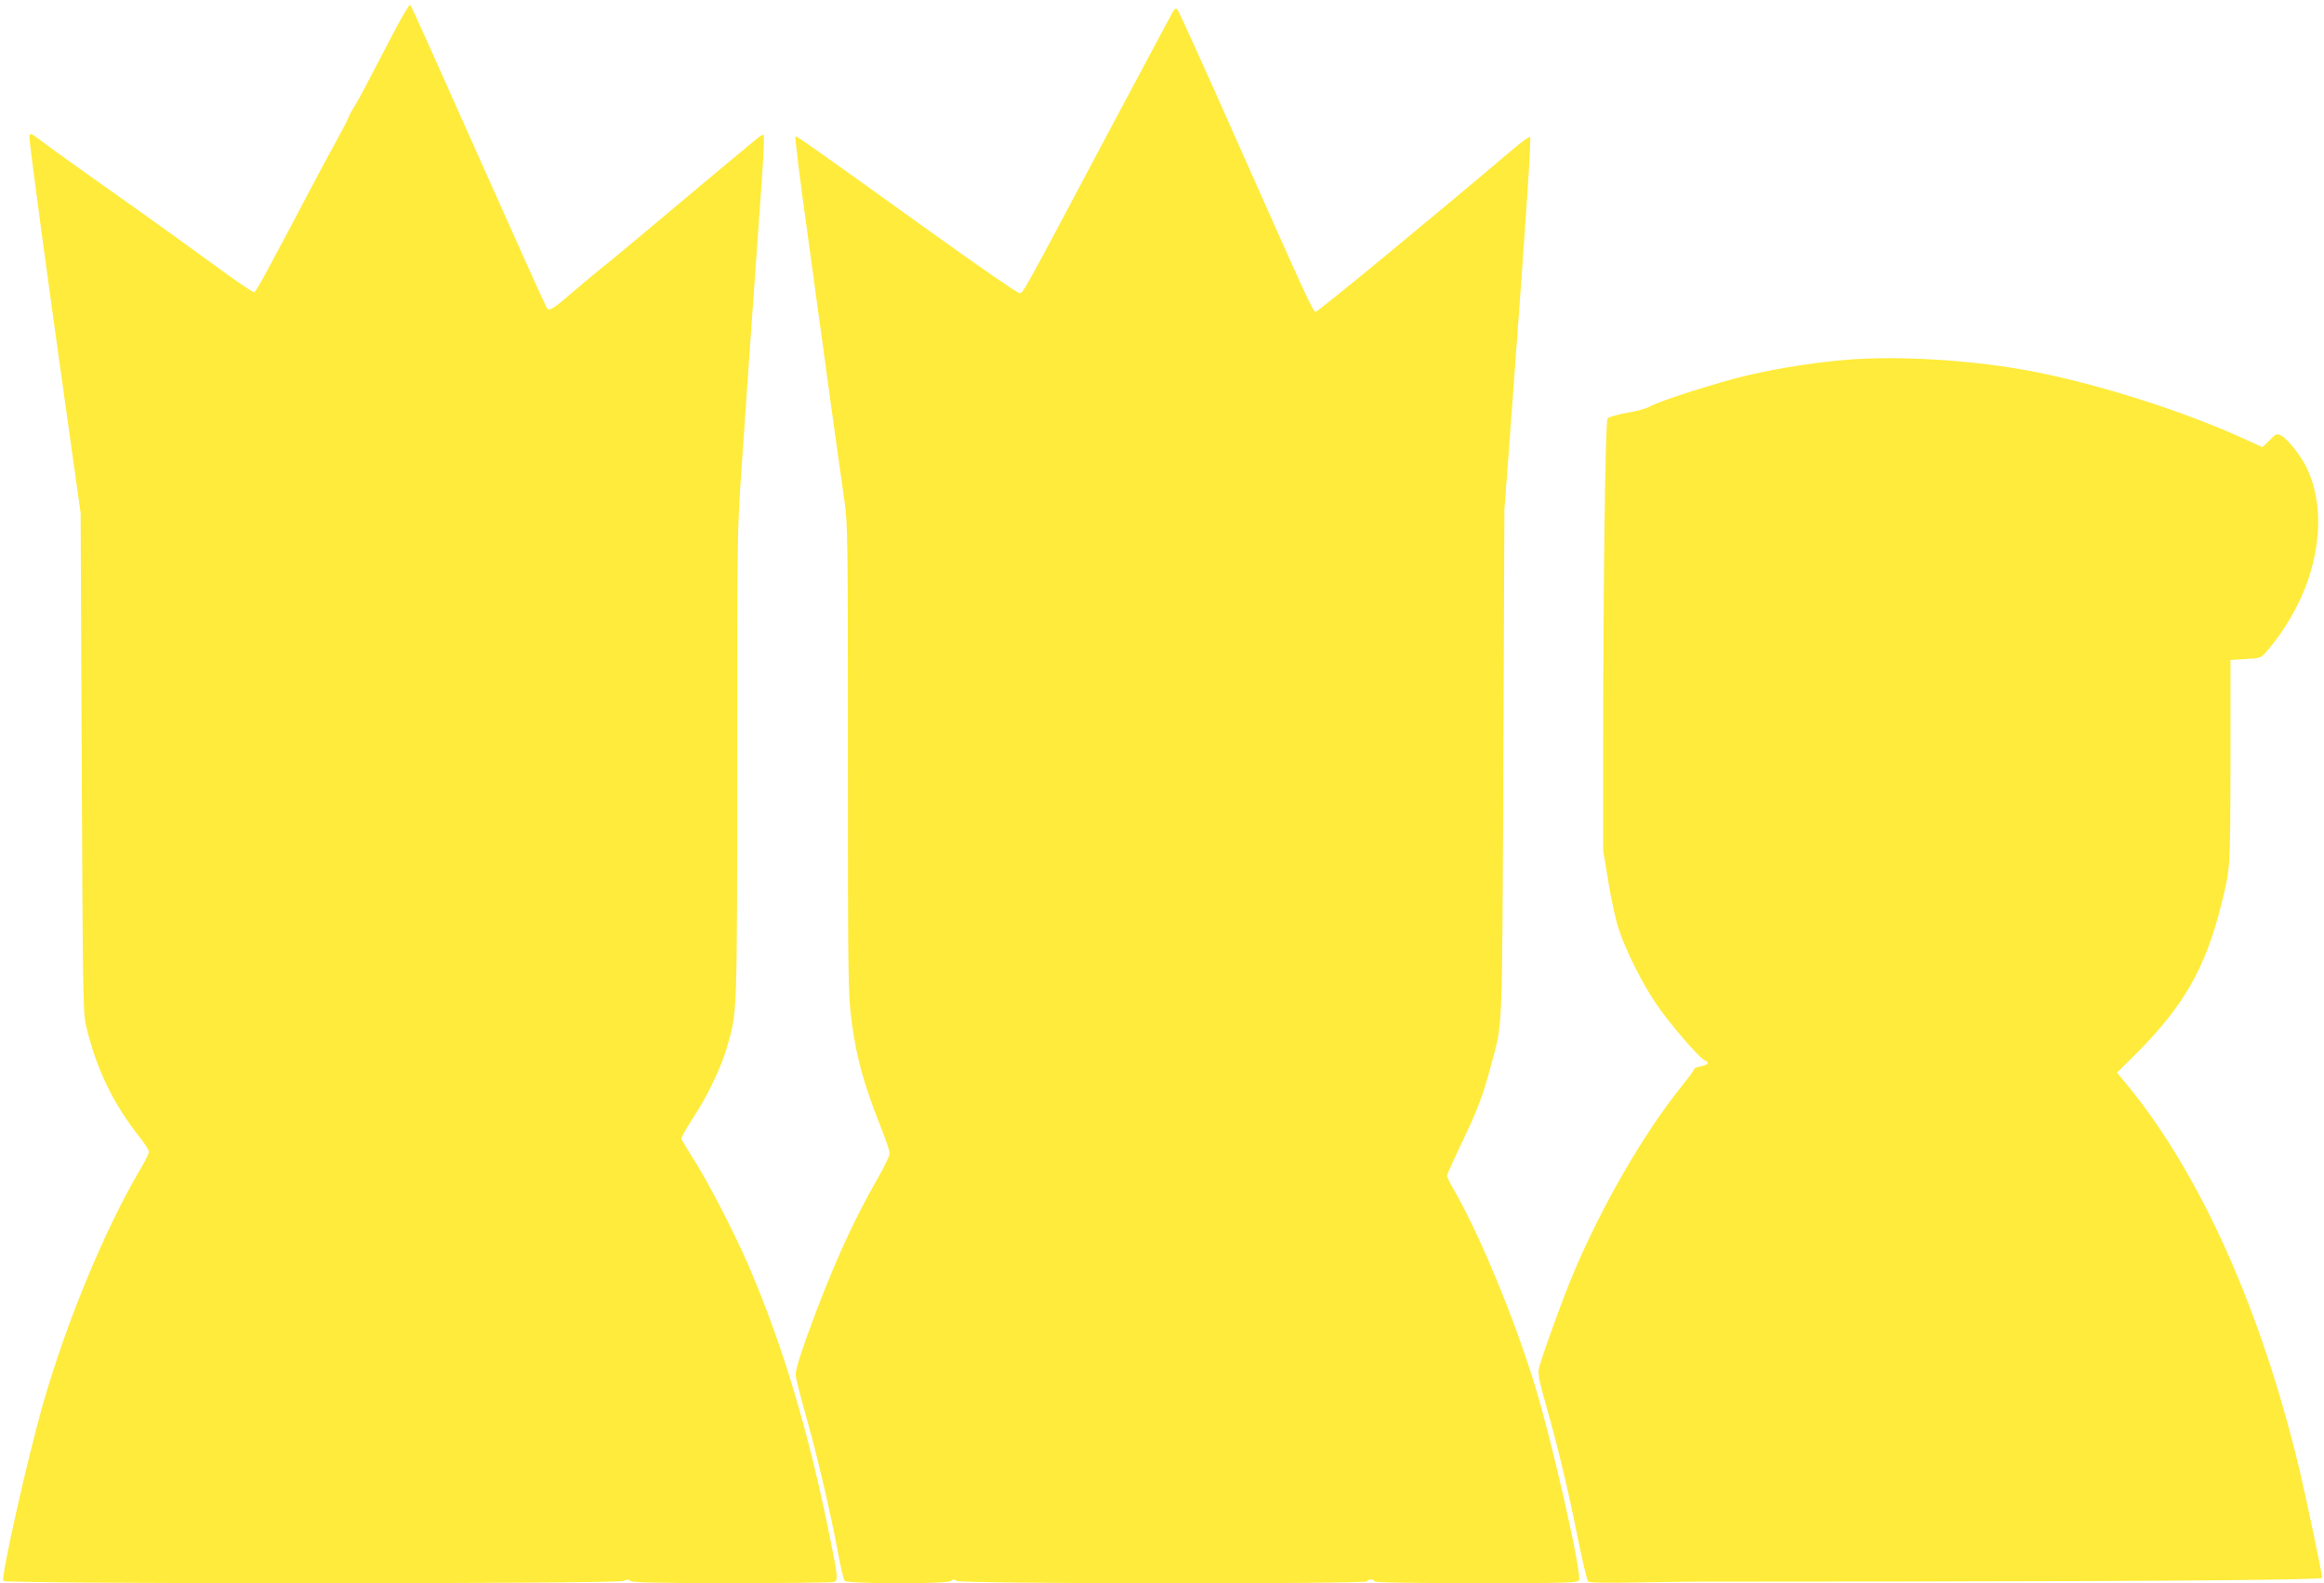
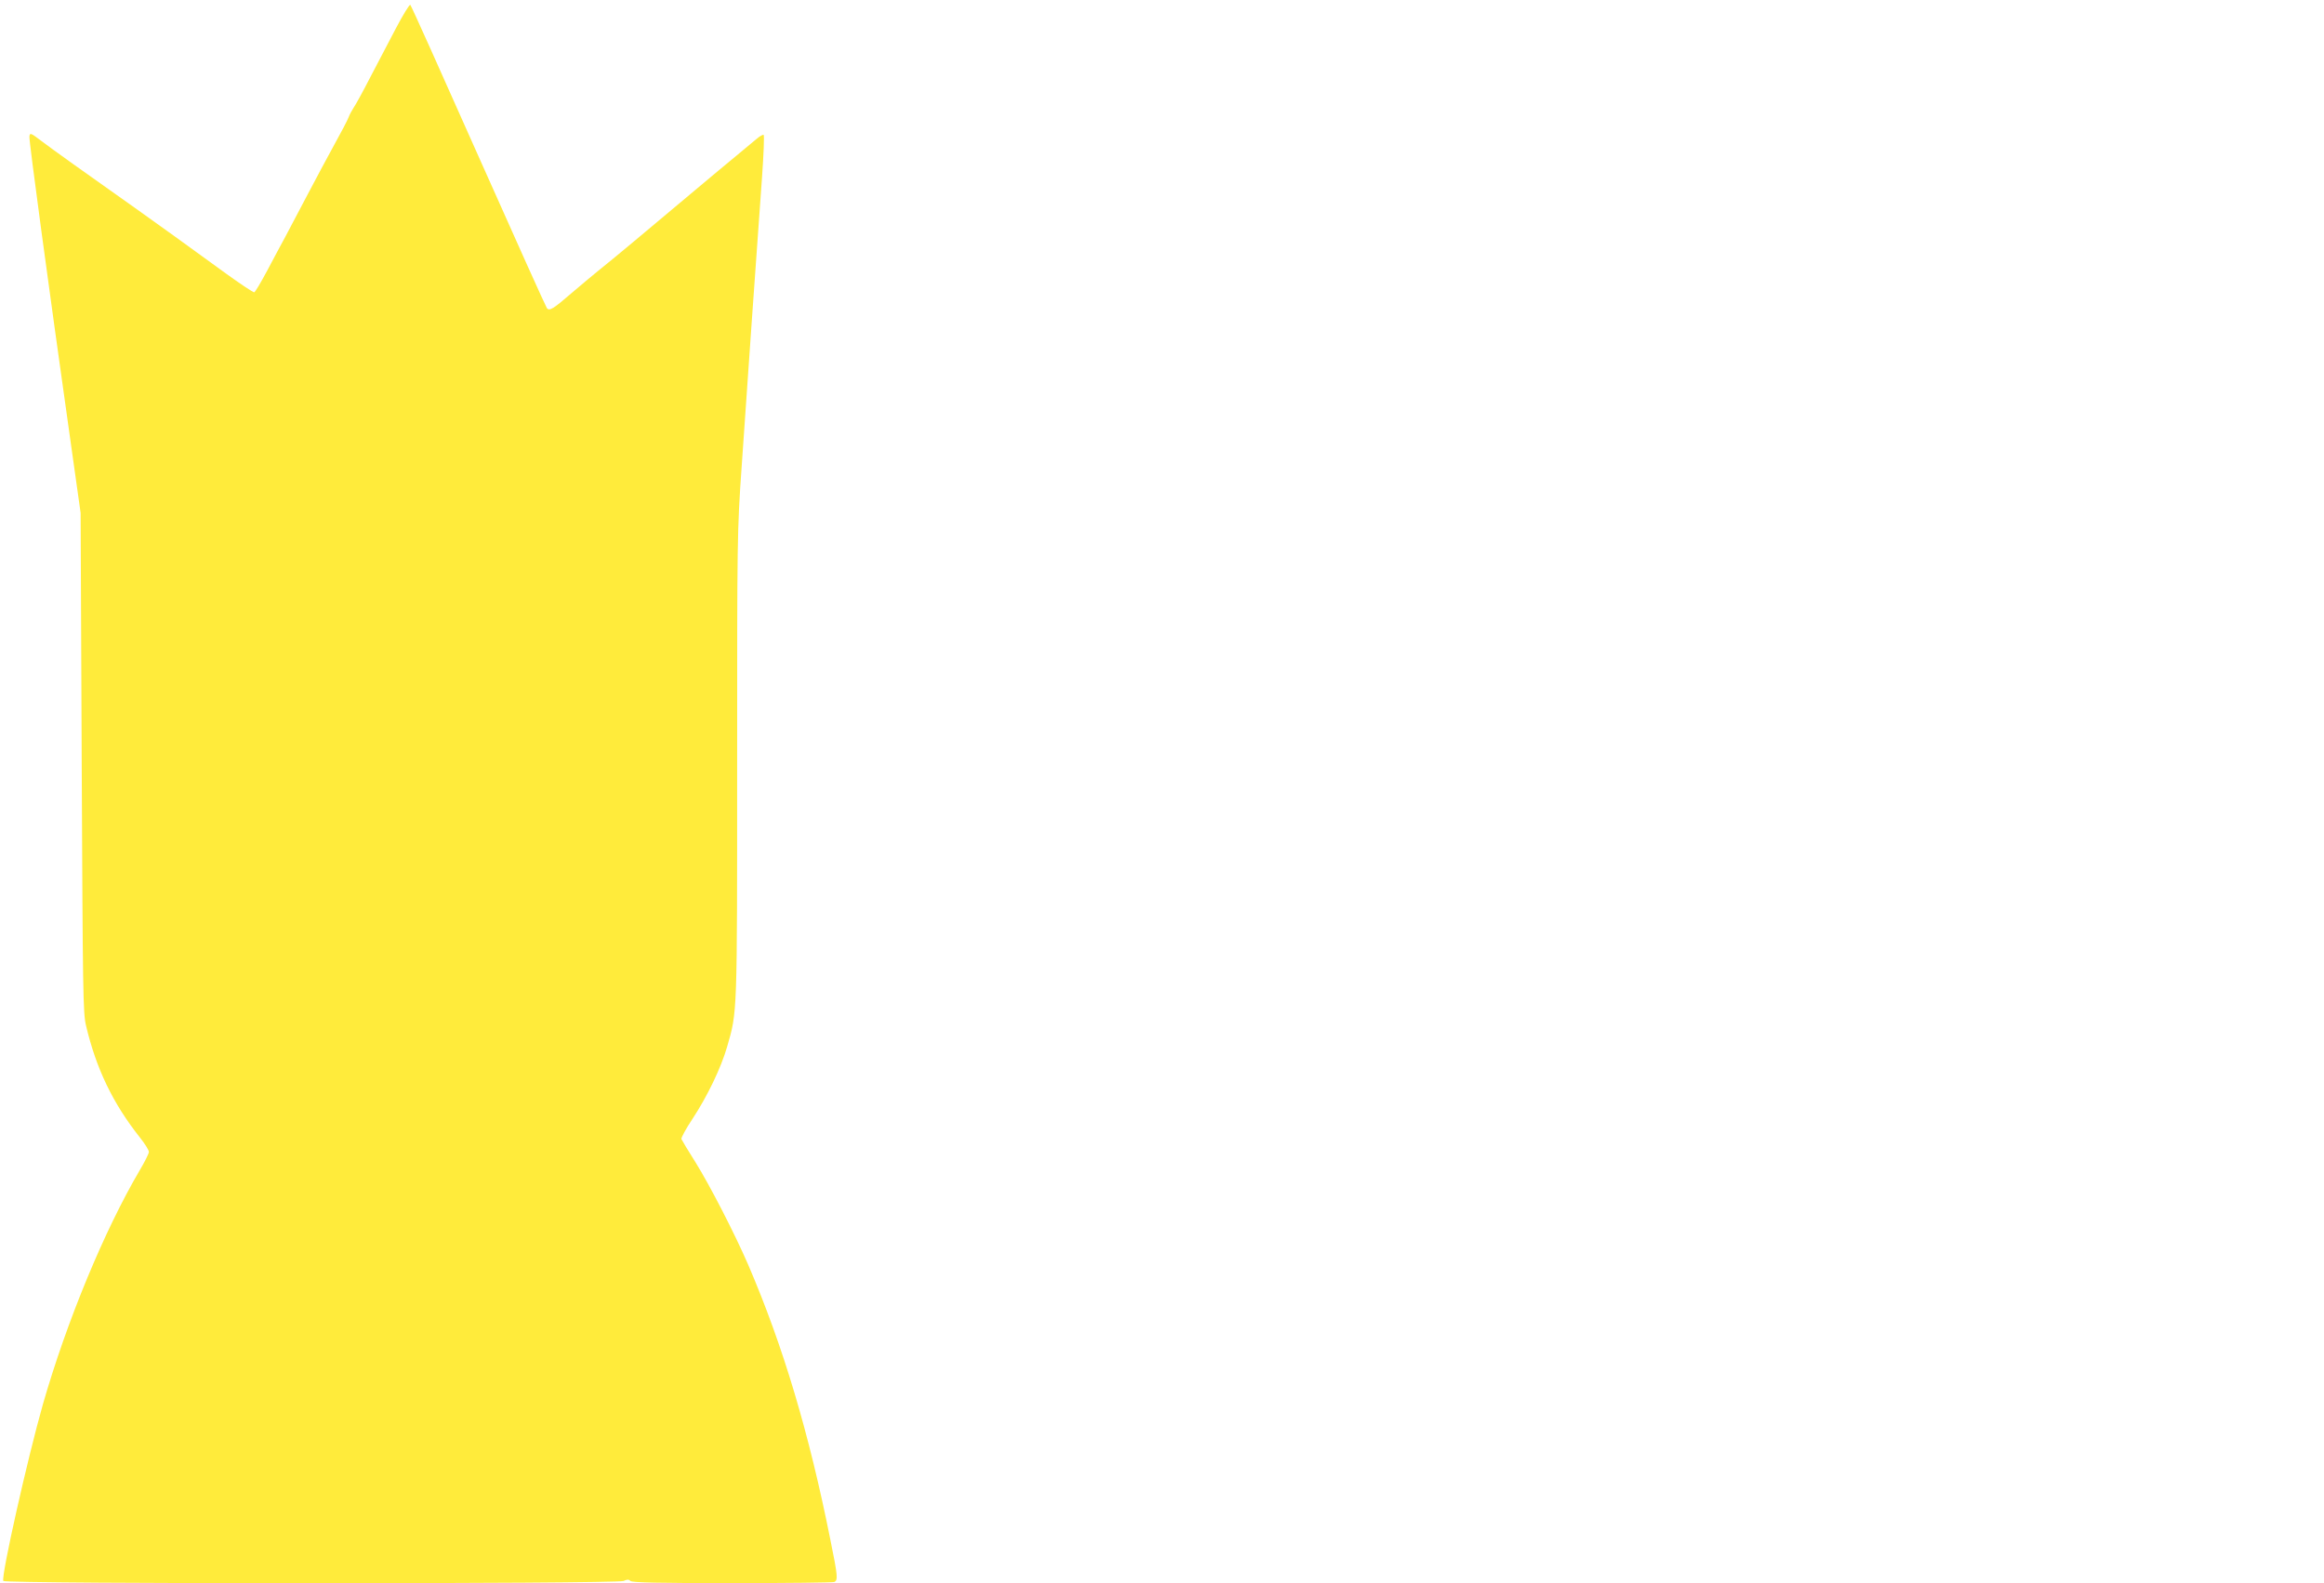
<svg xmlns="http://www.w3.org/2000/svg" version="1.0" width="1280pt" height="872pt" viewBox="0 0 1280 872" preserveAspectRatio="xMidYMid meet">
  <g transform="translate(0,872) scale(0.1,-0.1)" fill="#ffeb3b" stroke="none">
    <path d="M2180 8563 c-40 -76 -104 -199 -143 -273 -38 -74 -78 -147 -88 -161 -10 -15 -23 -39 -29 -55 -6 -16 -40 -81 -75 -144 -35 -63 -102 -189 -150 -280 -48 -91 -104 -196 -124 -235 -21 -38 -66 -123 -100 -187 -35 -65 -66 -118 -71 -118 -7 0 -79 48 -155 103 -195 142 -396 287 -488 352 -301 213 -468 332 -527 377 -62 47 -65 48 -68 26 -3 -22 106 -827 225 -1668 l57 -405 6 -1375 c6 -1269 7 -1381 24 -1450 56 -237 148 -428 297 -616 27 -34 49 -69 49 -79 0 -9 -23 -55 -51 -102 -194 -330 -402 -832 -533 -1289 -85 -300 -229 -939 -218 -972 5 -17 3380 -17 3417 0 19 9 28 9 37 0 9 -9 154 -12 559 -12 301 0 554 3 563 6 22 9 21 29 -20 230 -118 592 -261 1070 -452 1515 -74 171 -211 438 -292 568 -40 63 -74 120 -77 127 -2 7 25 57 61 111 81 123 157 280 191 398 56 195 55 162 55 1552 0 1261 0 1287 25 1645 27 392 85 1223 112 1591 9 125 13 230 9 234 -3 3 -22 -7 -40 -23 -19 -16 -70 -58 -113 -94 -43 -35 -143 -119 -223 -186 -288 -242 -453 -380 -521 -434 -37 -30 -108 -89 -157 -131 -105 -91 -126 -104 -140 -86 -5 6 -175 383 -377 837 -202 454 -370 829 -375 833 -4 5 -40 -54 -80 -130z" />
-     <path d="M6458 8652 c-8 -15 -170 -317 -359 -672 -483 -910 -464 -875 -485 -874 -11 0 -228 150 -484 334 -695 499 -741 531 -749 528 -4 -2 25 -237 65 -523 39 -286 97 -707 128 -935 32 -228 66 -475 77 -548 18 -127 19 -198 19 -1421 0 -1222 1 -1294 20 -1441 26 -205 68 -356 169 -608 22 -56 41 -113 41 -125 0 -13 -30 -75 -66 -138 -140 -242 -261 -514 -391 -874 -47 -132 -63 -189 -60 -215 2 -19 29 -123 59 -230 59 -207 131 -515 174 -745 14 -77 31 -146 36 -152 15 -18 568 -19 586 -1 10 10 17 10 32 0 26 -16 2260 -18 2260 -2 0 6 9 10 20 10 11 0 20 -4 20 -10 0 -7 193 -10 560 -10 514 0 561 1 567 17 15 39 -148 762 -242 1067 -114 376 -315 858 -454 1094 -17 29 -31 59 -31 66 0 7 36 87 79 177 89 186 118 261 162 427 67 249 62 134 69 1667 l6 1400 42 560 c83 1125 107 1483 99 1491 -3 4 -48 -29 -99 -72 -408 -347 -1072 -894 -1082 -892 -16 5 -48 75 -416 903 -183 413 -338 756 -345 762 -8 10 -14 7 -27 -15z" />
-     <path d="M10193 6740 c-175 -13 -384 -45 -563 -86 -162 -38 -494 -143 -545 -174 -16 -10 -73 -26 -125 -34 -54 -10 -100 -23 -106 -31 -12 -17 -24 -882 -24 -1799 l0 -581 29 -176 c16 -97 41 -212 56 -255 39 -119 128 -296 203 -408 73 -109 243 -307 274 -318 27 -11 15 -24 -27 -32 -19 -4 -35 -11 -35 -16 0 -5 -32 -49 -71 -97 -206 -257 -434 -650 -592 -1024 -56 -130 -183 -483 -192 -531 -5 -26 5 -76 39 -194 66 -231 122 -465 175 -730 26 -129 52 -239 58 -245 7 -7 105 -9 294 -5 156 3 294 4 307 4 12 0 527 0 1145 1 1427 1 2297 9 2297 20 0 22 -95 472 -130 616 -210 869 -543 1611 -944 2099 l-56 68 100 99 c266 265 387 475 475 829 50 202 49 194 50 785 l0 560 84 5 c82 5 83 5 118 45 98 114 182 260 227 396 75 226 72 444 -10 614 -30 63 -104 156 -138 175 -25 13 -29 12 -66 -25 l-39 -38 -88 40 c-355 164 -870 325 -1243 389 -308 53 -671 73 -937 54z" />
  </g>
</svg>